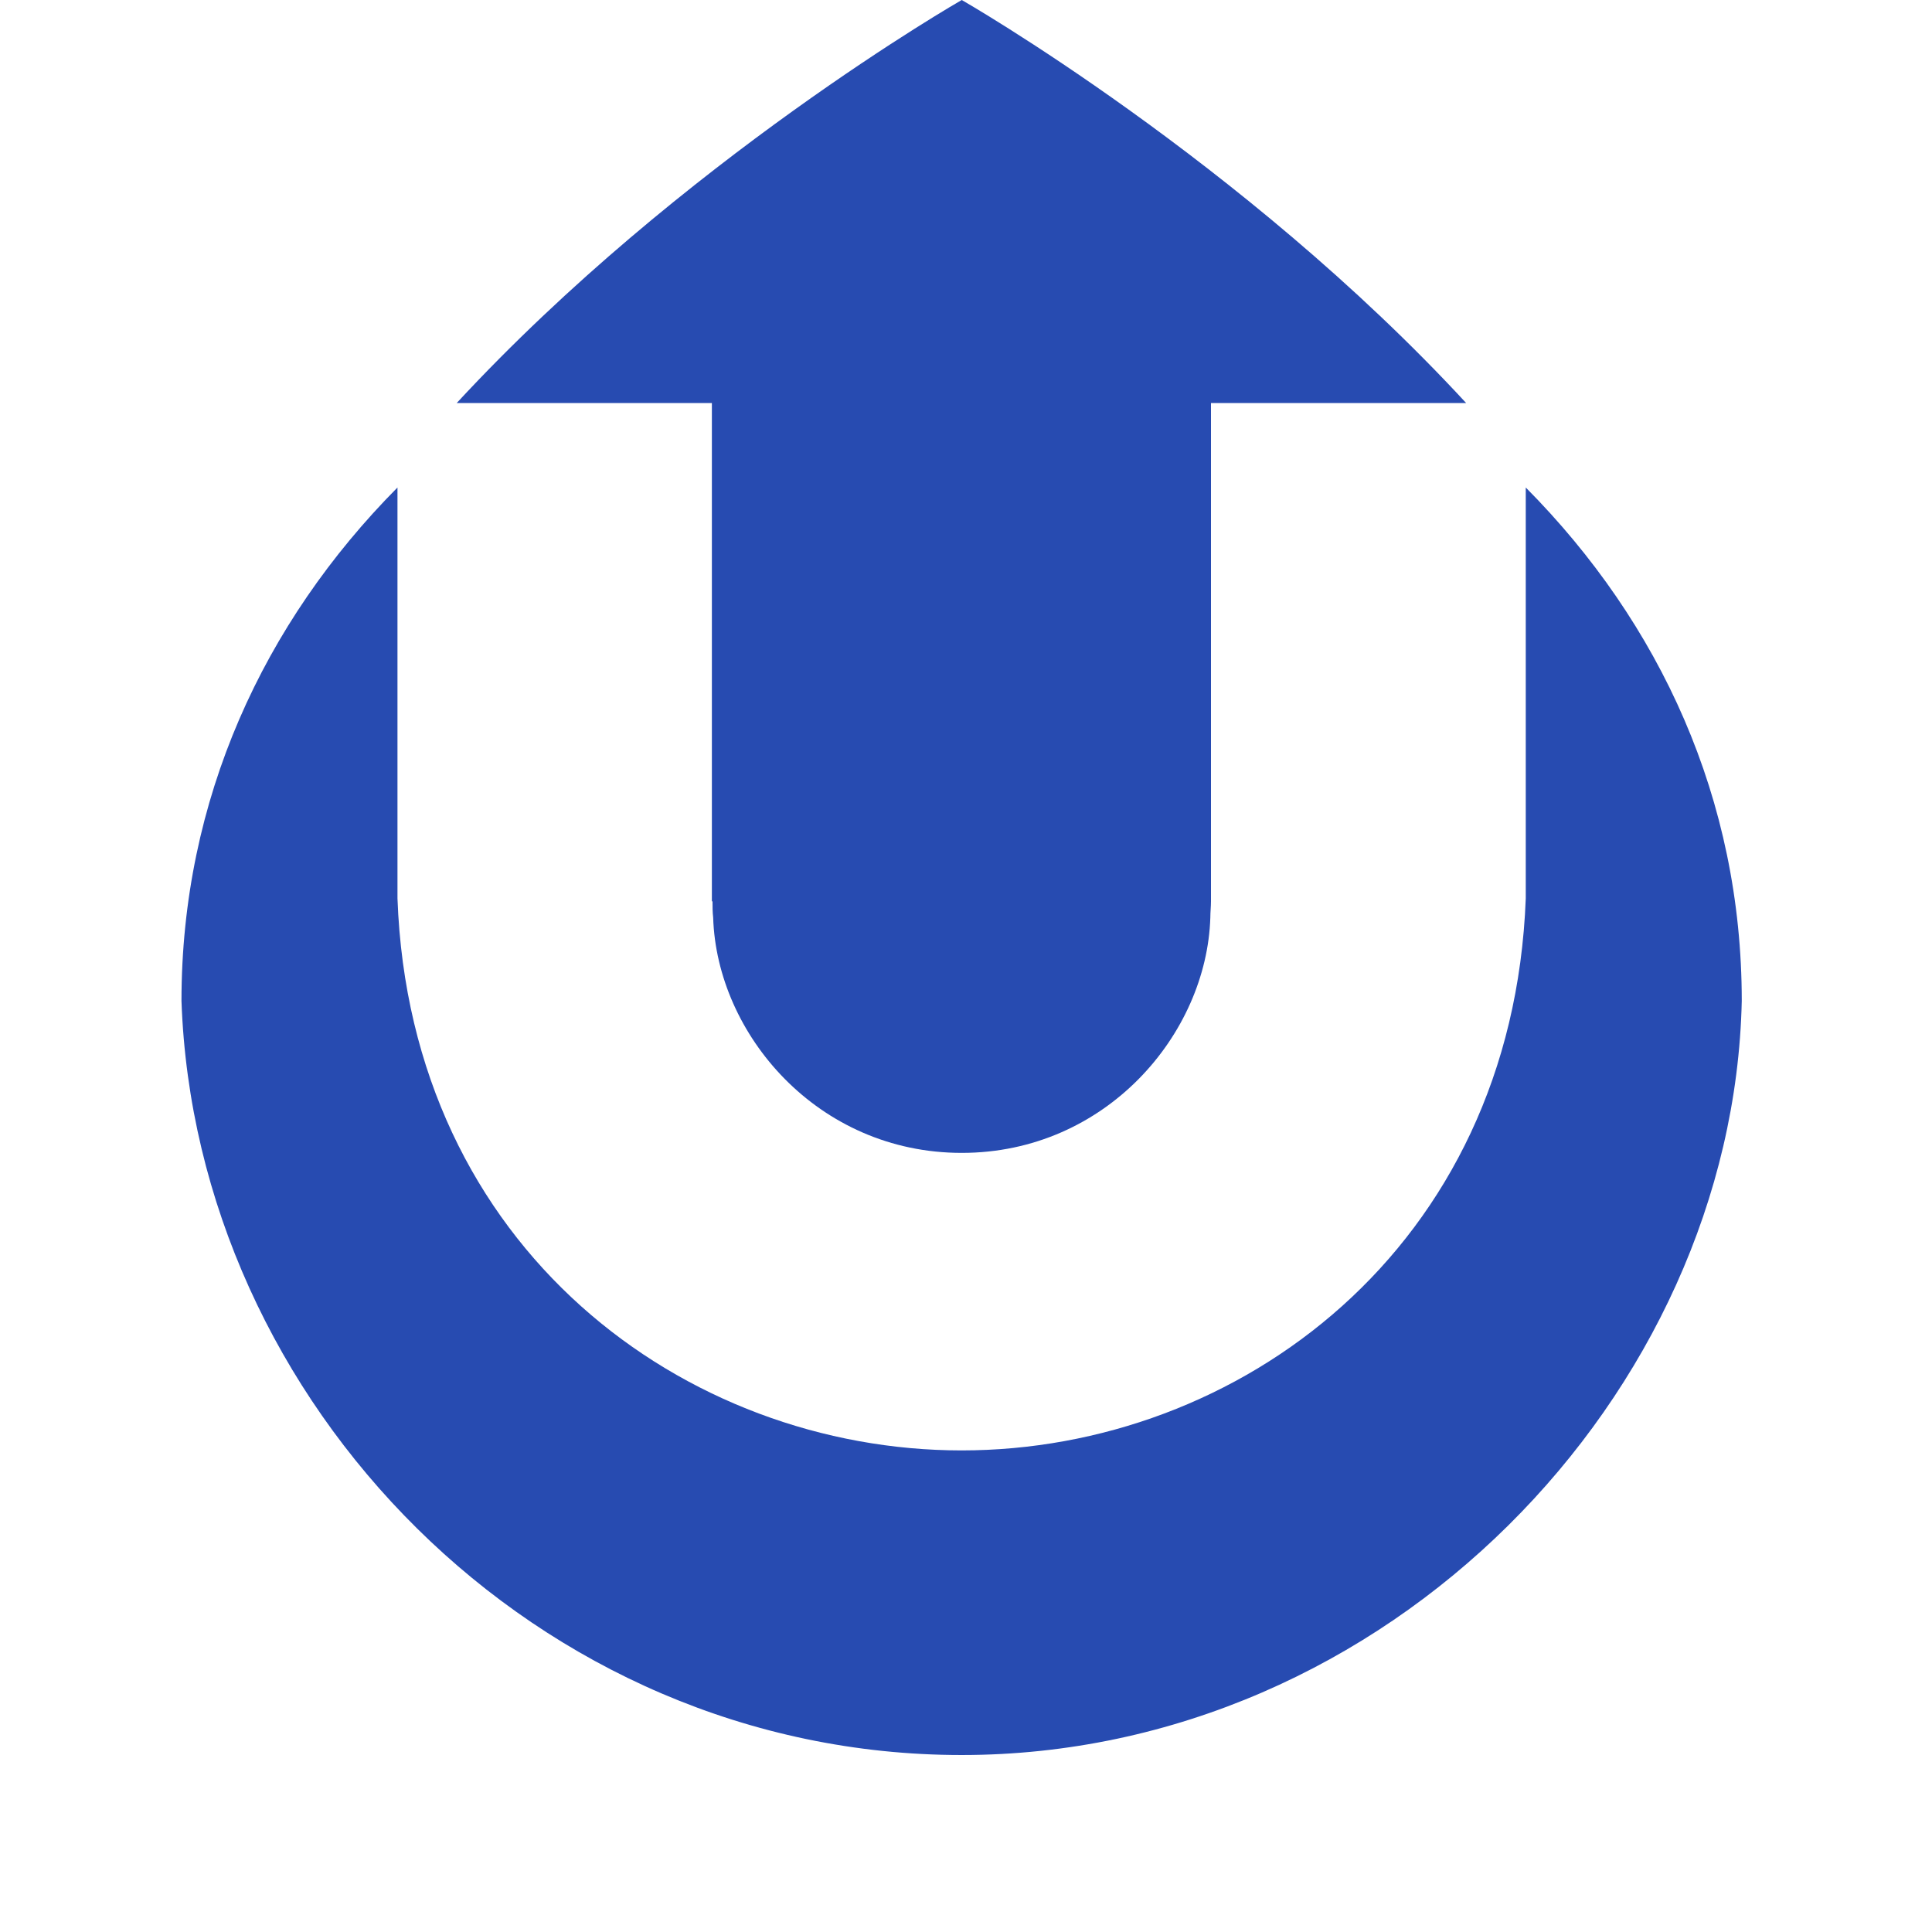
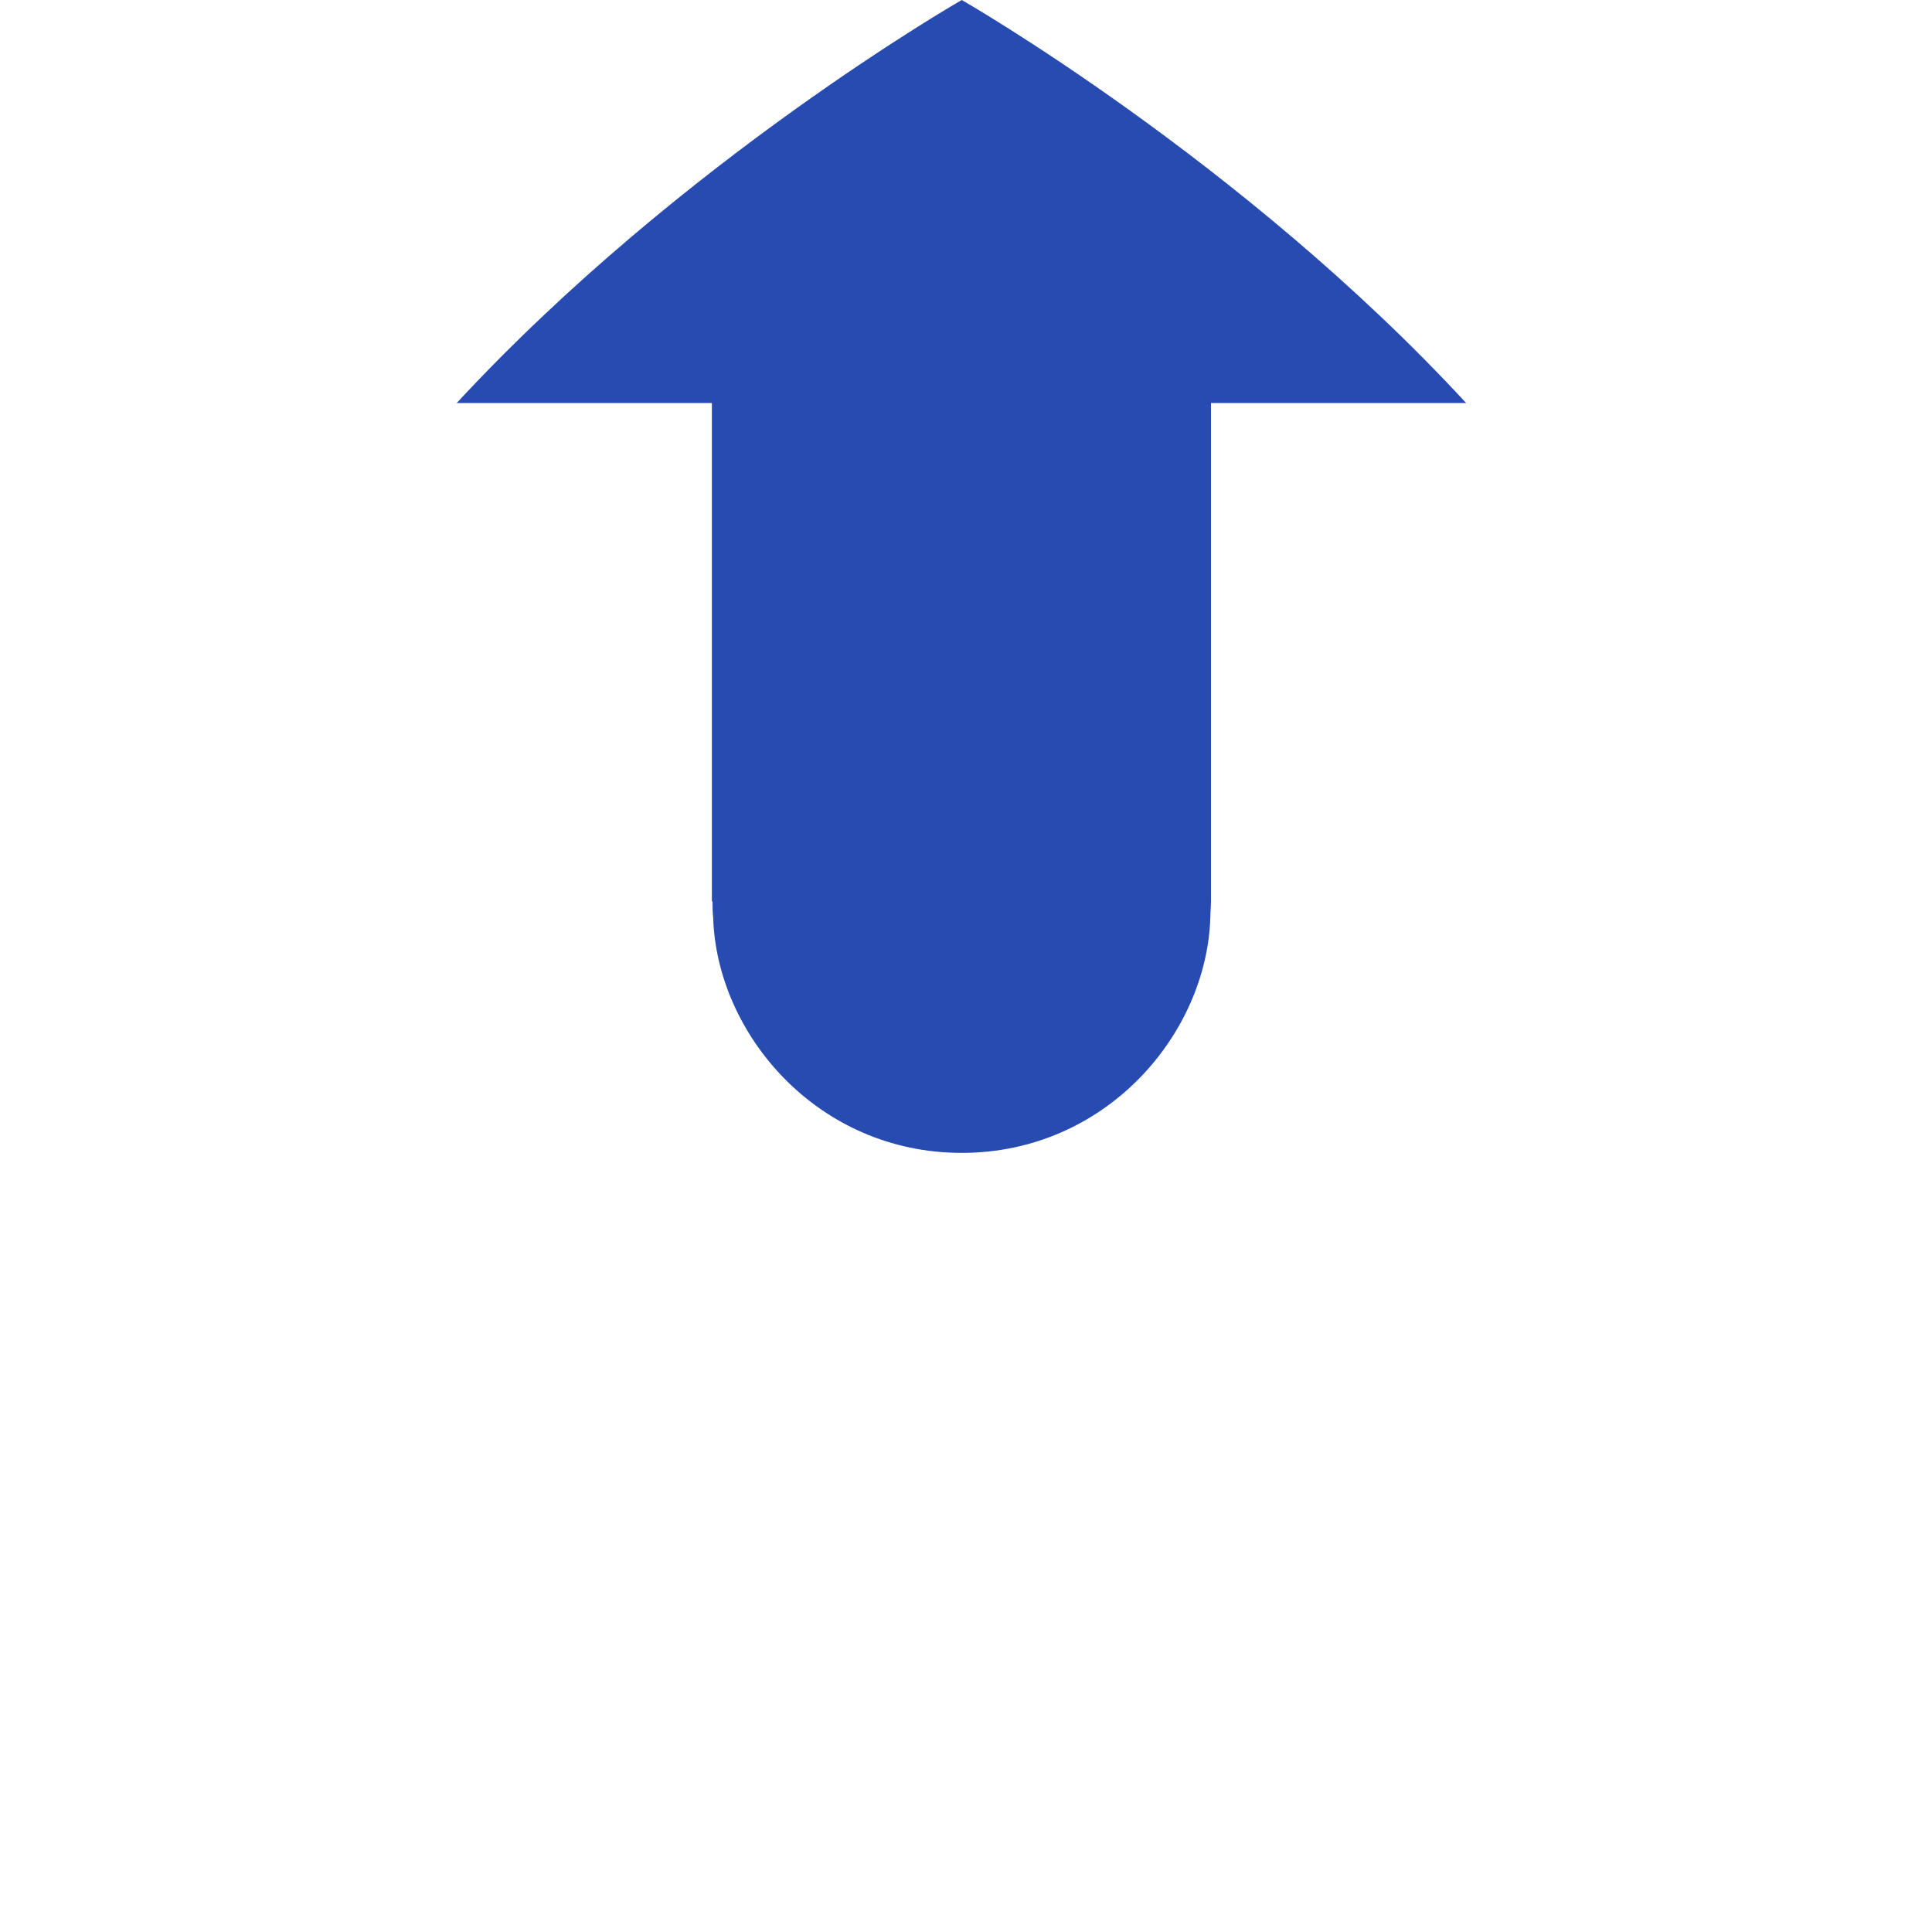
<svg xmlns="http://www.w3.org/2000/svg" id="logosandtypes_com" data-name="logosandtypes com" viewBox="0 0 150 150">
  <defs>
    <style> .cls-1 { fill: #274bb1; } .cls-2 { fill: none; } </style>
  </defs>
  <g id="Layer_3" data-name="Layer 3">
    <g id="Layer_3-2" data-name="Layer 3">
      <g id="Layer_2" data-name="Layer 2">
-         <path id="Layer_3-3" data-name="Layer 3" class="cls-2" d="M0,0H150V150H0V0Z" />
-       </g>
+         </g>
    </g>
  </g>
  <path class="cls-1" d="M55.32,69.98c0,.42,0,.84,.05,1.26,.28,9.04,8.1,18.27,19.3,18.27s19.02-9.23,19.3-18.27c0-.42,.05-.84,.05-1.26V31.29h19.81C96.45,12.46,74.67,0,74.67,0c0,0-21.78,12.46-39.21,31.29h19.81v38.69h.05Z" />
-   <path class="cls-1" d="M118.46,69.75c-1.03,27.26-22.39,42.86-43.8,42.86s-42.81-15.6-43.8-42.86v-31.9c-10.4,10.49-16.77,24.22-16.77,39.86,1.08,31.15,27.5,58.55,60.57,58.55s59.91-28.01,60.57-58.55c0-15.65-6.32-29.32-16.77-39.86v31.9h0Z" />
</svg>